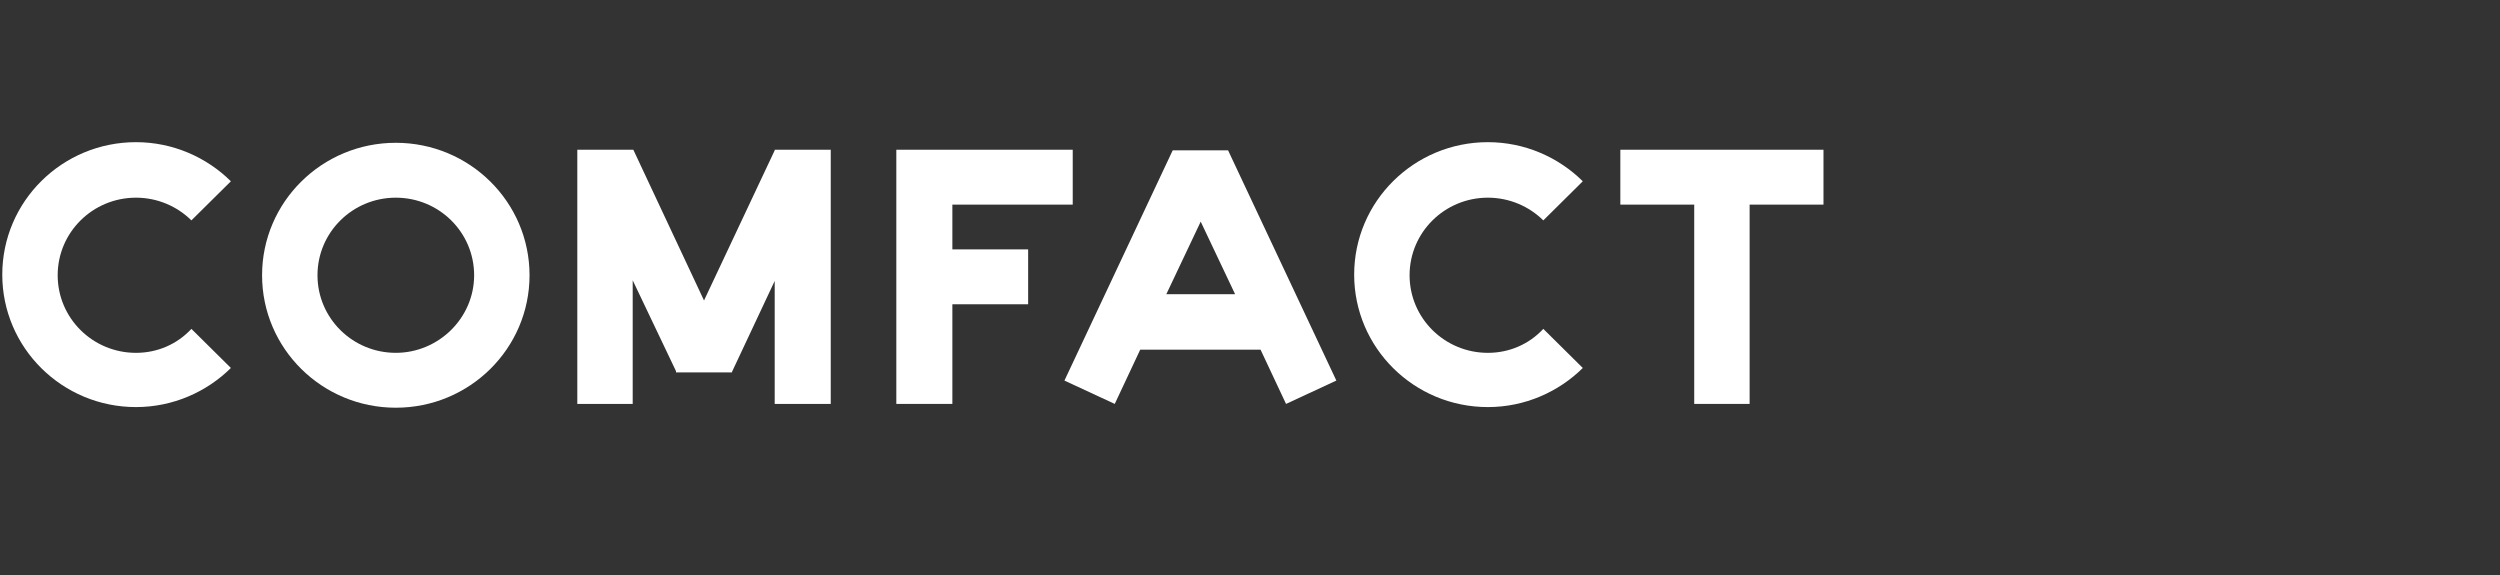
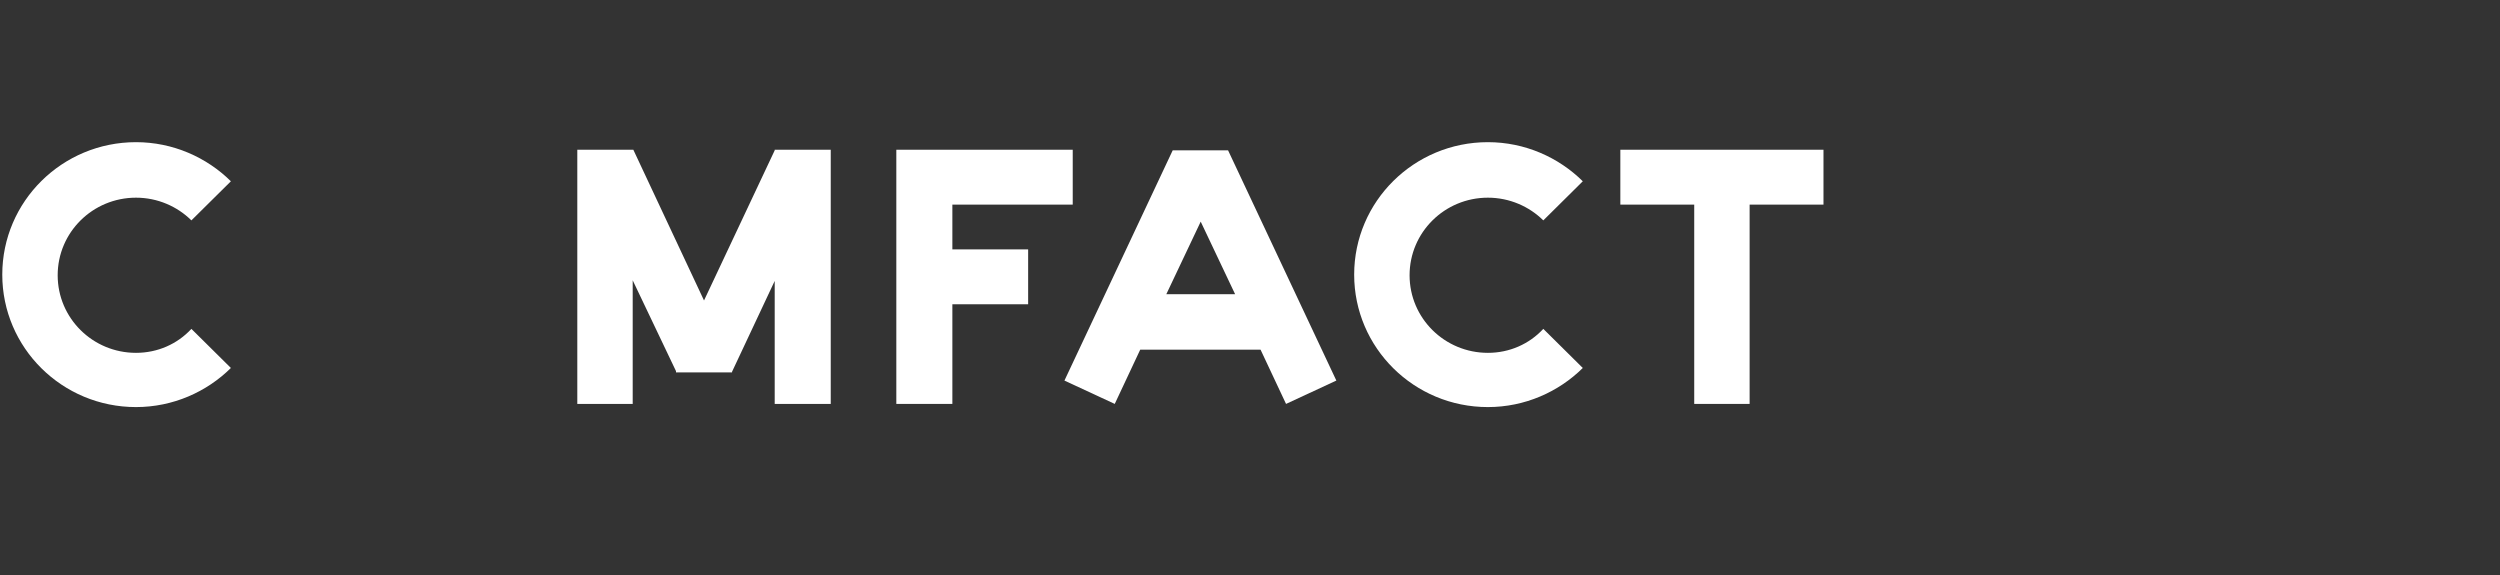
<svg xmlns="http://www.w3.org/2000/svg" width="226" height="52" viewBox="0 0 226 52" fill="none" style="">
  <rect x="0" y="0" width="226" height="52" fill="#333333" stroke="none" />
-   <path d="M180.632 25.356C179.558 22.137 177.881 13.74 179.759 5.907H222.212C224.447 15.945 223.365 38.581 201.153 48.829C198.381 47.443 191.845 43.477 187.874 38.702" stroke="white" stroke-width="5" class="WTlKTOuZ_0" />
  <path d="M174.116 35.161L208.792 15.141L188.896 15.183L194.054 24.117" stroke="white" stroke-width="3.4" class="WTlKTOuZ_1" />
  <path d="M176.668 39.596L211.344 19.576L201.359 36.785L196.201 27.851" stroke="white" stroke-width="3.4" class="WTlKTOuZ_2" />
-   <path d="M35.781 12.909C29.104 12.909 23.692 18.269 23.692 24.883C23.692 31.497 29.104 36.857 35.781 36.857C42.459 36.857 47.87 31.497 47.87 24.883C47.87 18.269 42.459 12.909 35.781 12.909ZM35.781 31.896C31.867 31.896 28.701 28.76 28.701 24.883C28.701 21.006 31.867 17.87 35.781 17.87C39.696 17.87 42.862 21.006 42.862 24.883C42.862 28.76 39.638 31.896 35.781 31.896Z" fill="white" class="WTlKTOuZ_3" />
  <path d="M61.11 33.663H66.176V33.607L70.033 25.396V36.514H75.099V13.536H70.033V13.593L63.643 27.163L57.253 13.536H57.196H52.188V36.514H57.196V25.339L61.11 33.55V33.663Z" fill="white" class="WTlKTOuZ_4" />
  <path d="M81.028 13.536V36.514H86.094V27.506H92.944V22.545H86.094V18.497H96.974V13.536H81.028Z" fill="white" class="WTlKTOuZ_5" />
  <path d="M111.019 13.593H106.011L96.225 34.404L100.773 36.514L103.075 31.611H113.955L116.258 36.514L120.806 34.404L111.019 13.593ZM105.436 26.593L108.544 20.036L111.653 26.593H105.436Z" fill="white" class="WTlKTOuZ_6" />
  <path d="M158.165 18.497H164.843V13.536H146.479V18.497H153.158V36.514H158.165V18.497Z" fill="white" class="WTlKTOuZ_7" />
  <path d="M12.294 31.897C8.38 31.897 5.214 28.761 5.214 24.883C5.214 21.006 8.38 17.87 12.294 17.87C14.252 17.87 16.036 18.668 17.302 19.923L20.872 16.388C18.684 14.221 15.633 12.852 12.294 12.852C5.617 12.852 0.206 18.212 0.206 24.826C0.206 31.44 5.617 36.8 12.294 36.8C15.633 36.8 18.684 35.432 20.872 33.265L17.302 29.73C16.036 31.098 14.252 31.897 12.294 31.897Z" fill="white" class="WTlKTOuZ_8" />
  <path d="M134.506 31.897C130.592 31.897 127.426 28.761 127.426 24.883C127.426 21.006 130.592 17.87 134.506 17.87C136.463 17.87 138.248 18.668 139.515 19.923L143.084 16.388C140.896 14.221 137.845 12.852 134.506 12.852C127.829 12.852 122.417 18.212 122.417 24.826C122.417 31.44 127.829 36.8 134.506 36.8C137.845 36.8 140.896 35.432 143.084 33.265L139.515 29.73C138.248 31.098 136.463 31.897 134.506 31.897Z" fill="white" class="WTlKTOuZ_9" />
  <style data-made-with="vivus-instant">.WTlKTOuZ_0{stroke-dasharray:131 133;stroke-dashoffset:132;animation:WTlKTOuZ_draw 2000ms linear 0ms forwards;}.WTlKTOuZ_1{stroke-dasharray:71 73;stroke-dashoffset:72;animation:WTlKTOuZ_draw 2000ms linear 111ms forwards;}.WTlKTOuZ_2{stroke-dasharray:71 73;stroke-dashoffset:72;animation:WTlKTOuZ_draw 2000ms linear 222ms forwards;}.WTlKTOuZ_3{stroke-dasharray:120 122;stroke-dashoffset:121;animation:WTlKTOuZ_draw 2000ms linear 333ms forwards;}.WTlKTOuZ_4{stroke-dasharray:142 144;stroke-dashoffset:143;animation:WTlKTOuZ_draw 2000ms linear 444ms forwards;}.WTlKTOuZ_5{stroke-dasharray:92 94;stroke-dashoffset:93;animation:WTlKTOuZ_draw 2000ms linear 555ms forwards;}.WTlKTOuZ_6{stroke-dasharray:104 106;stroke-dashoffset:105;animation:WTlKTOuZ_draw 2000ms linear 666ms forwards;}.WTlKTOuZ_7{stroke-dasharray:83 85;stroke-dashoffset:84;animation:WTlKTOuZ_draw 2000ms linear 777ms forwards;}.WTlKTOuZ_8{stroke-dasharray:101 103;stroke-dashoffset:102;animation:WTlKTOuZ_draw 2000ms linear 888ms forwards;}.WTlKTOuZ_9{stroke-dasharray:101 103;stroke-dashoffset:102;animation:WTlKTOuZ_draw 2000ms linear 1000ms forwards;}@keyframes WTlKTOuZ_draw{100%{stroke-dashoffset:0;}}@keyframes WTlKTOuZ_fade{0%{stroke-opacity:1;}94.444%{stroke-opacity:1;}100%{stroke-opacity:0;}}</style>
</svg>